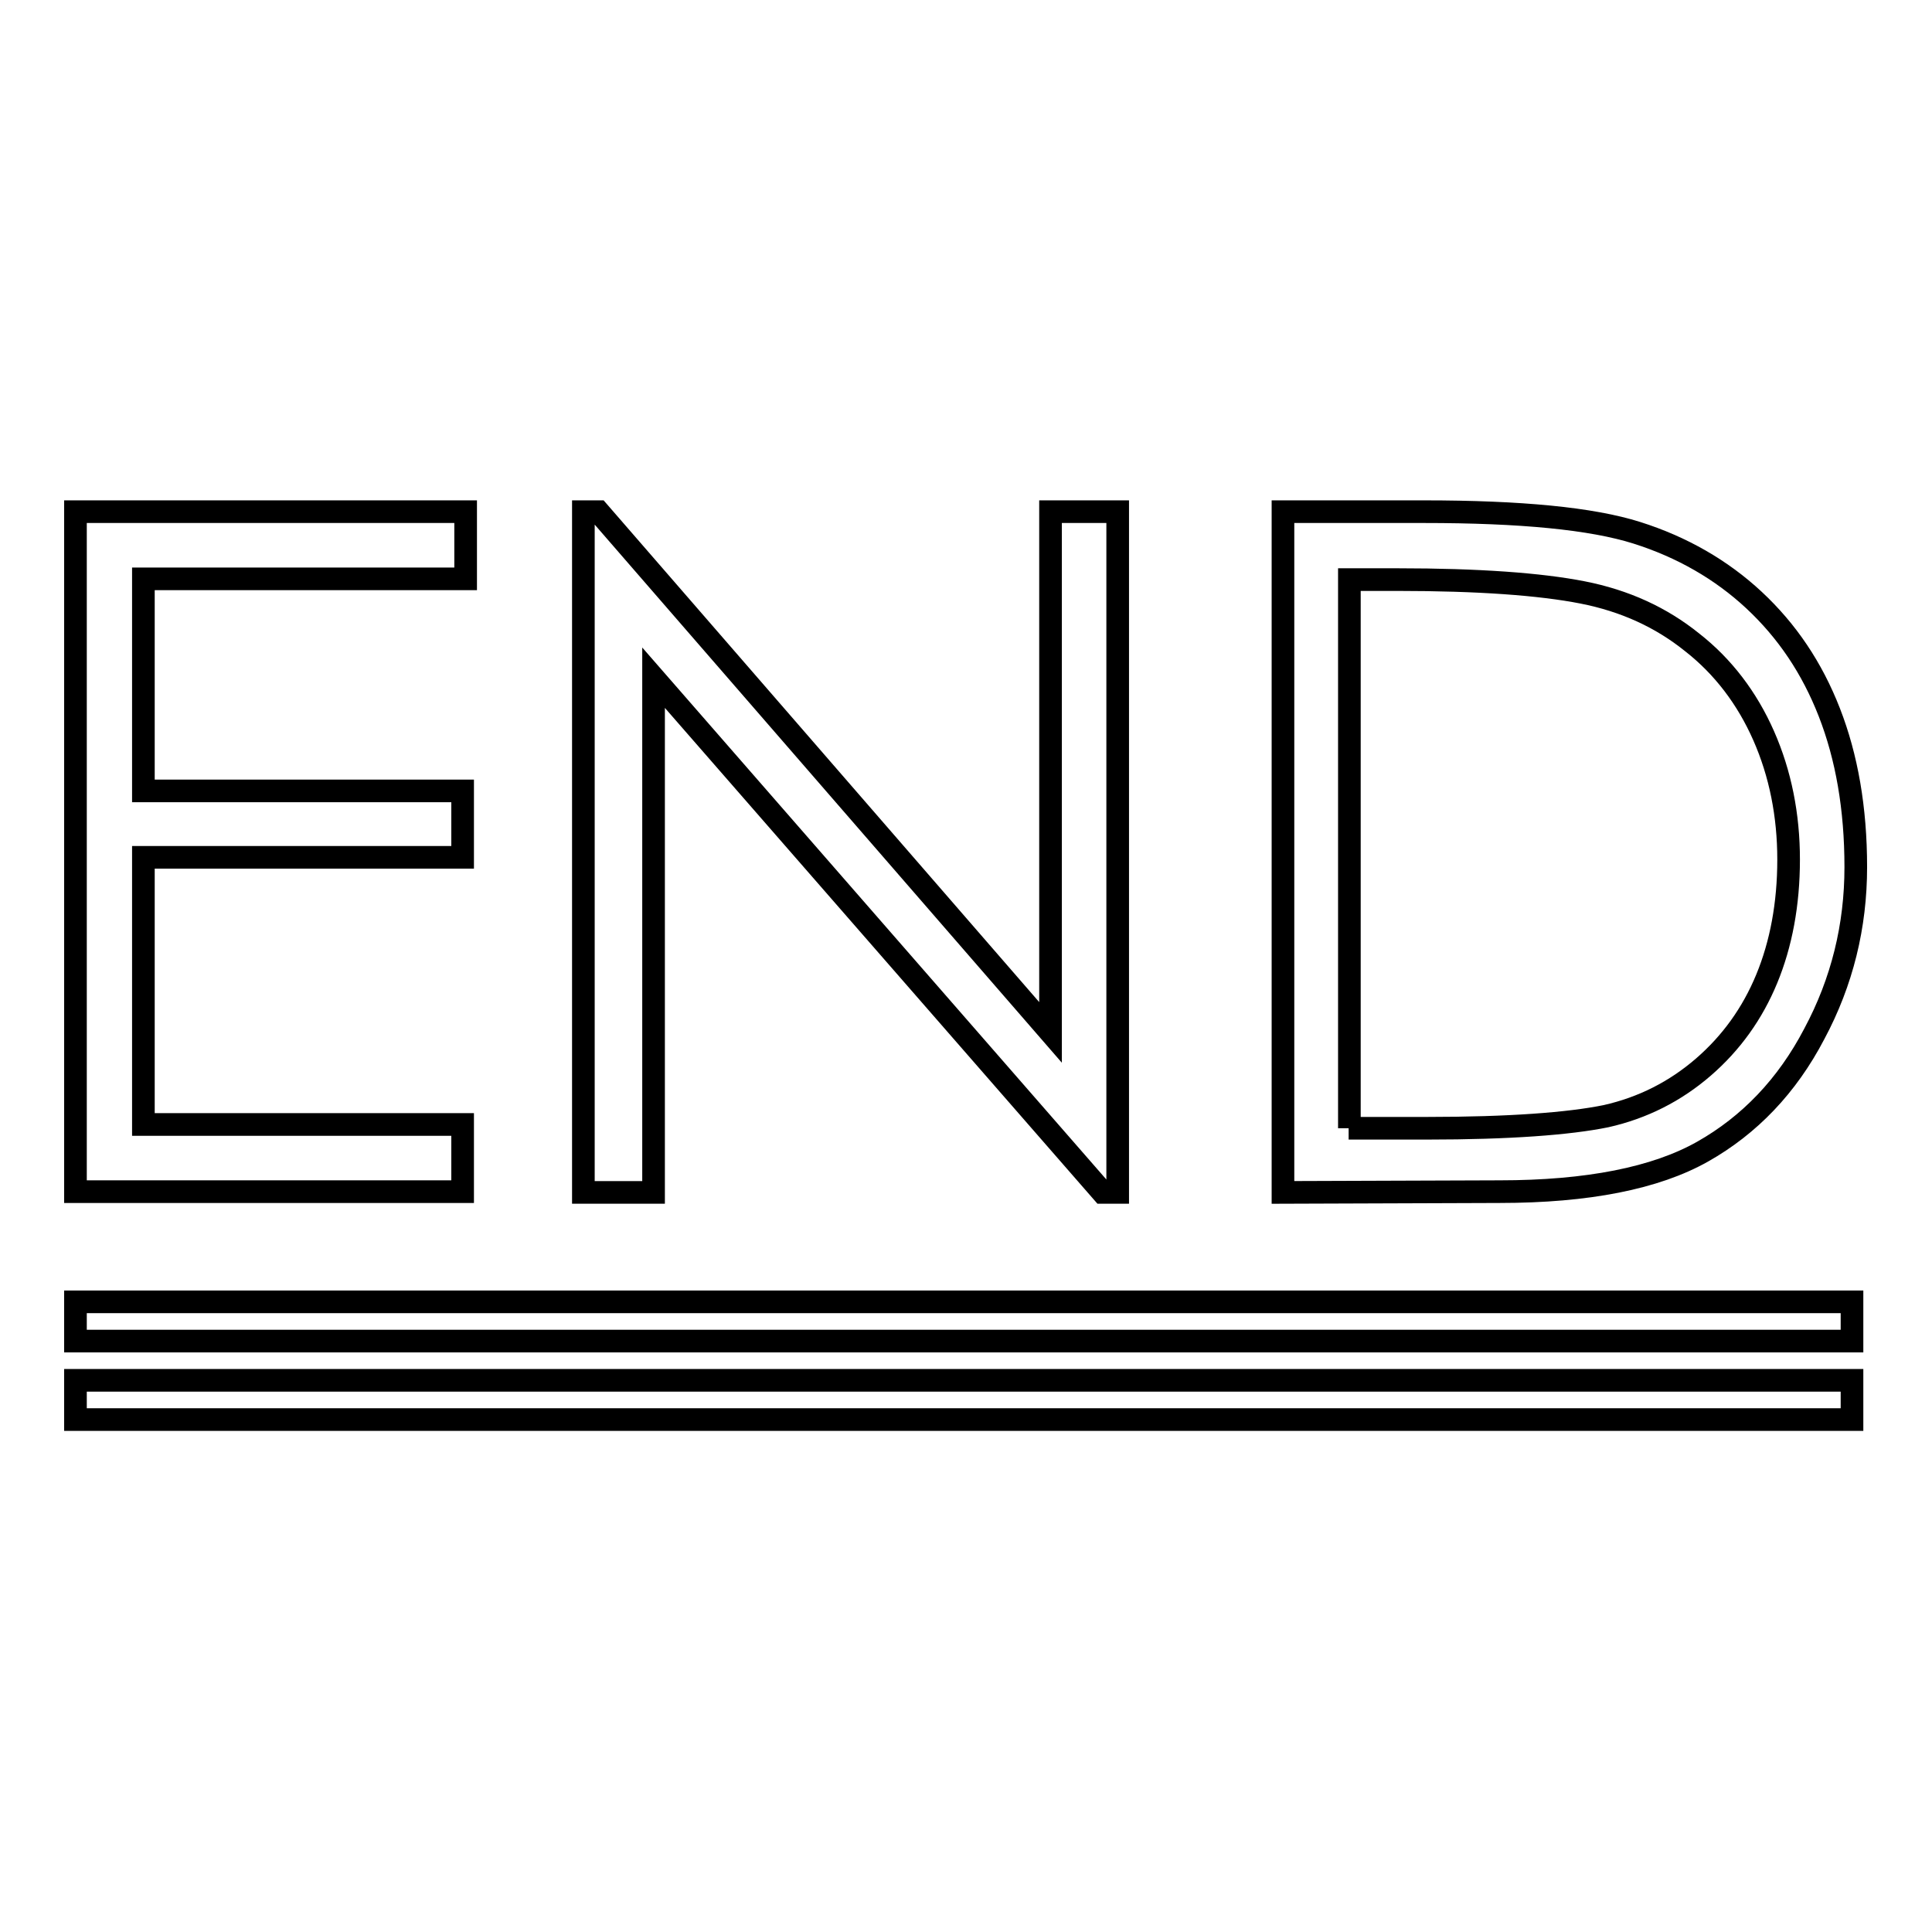
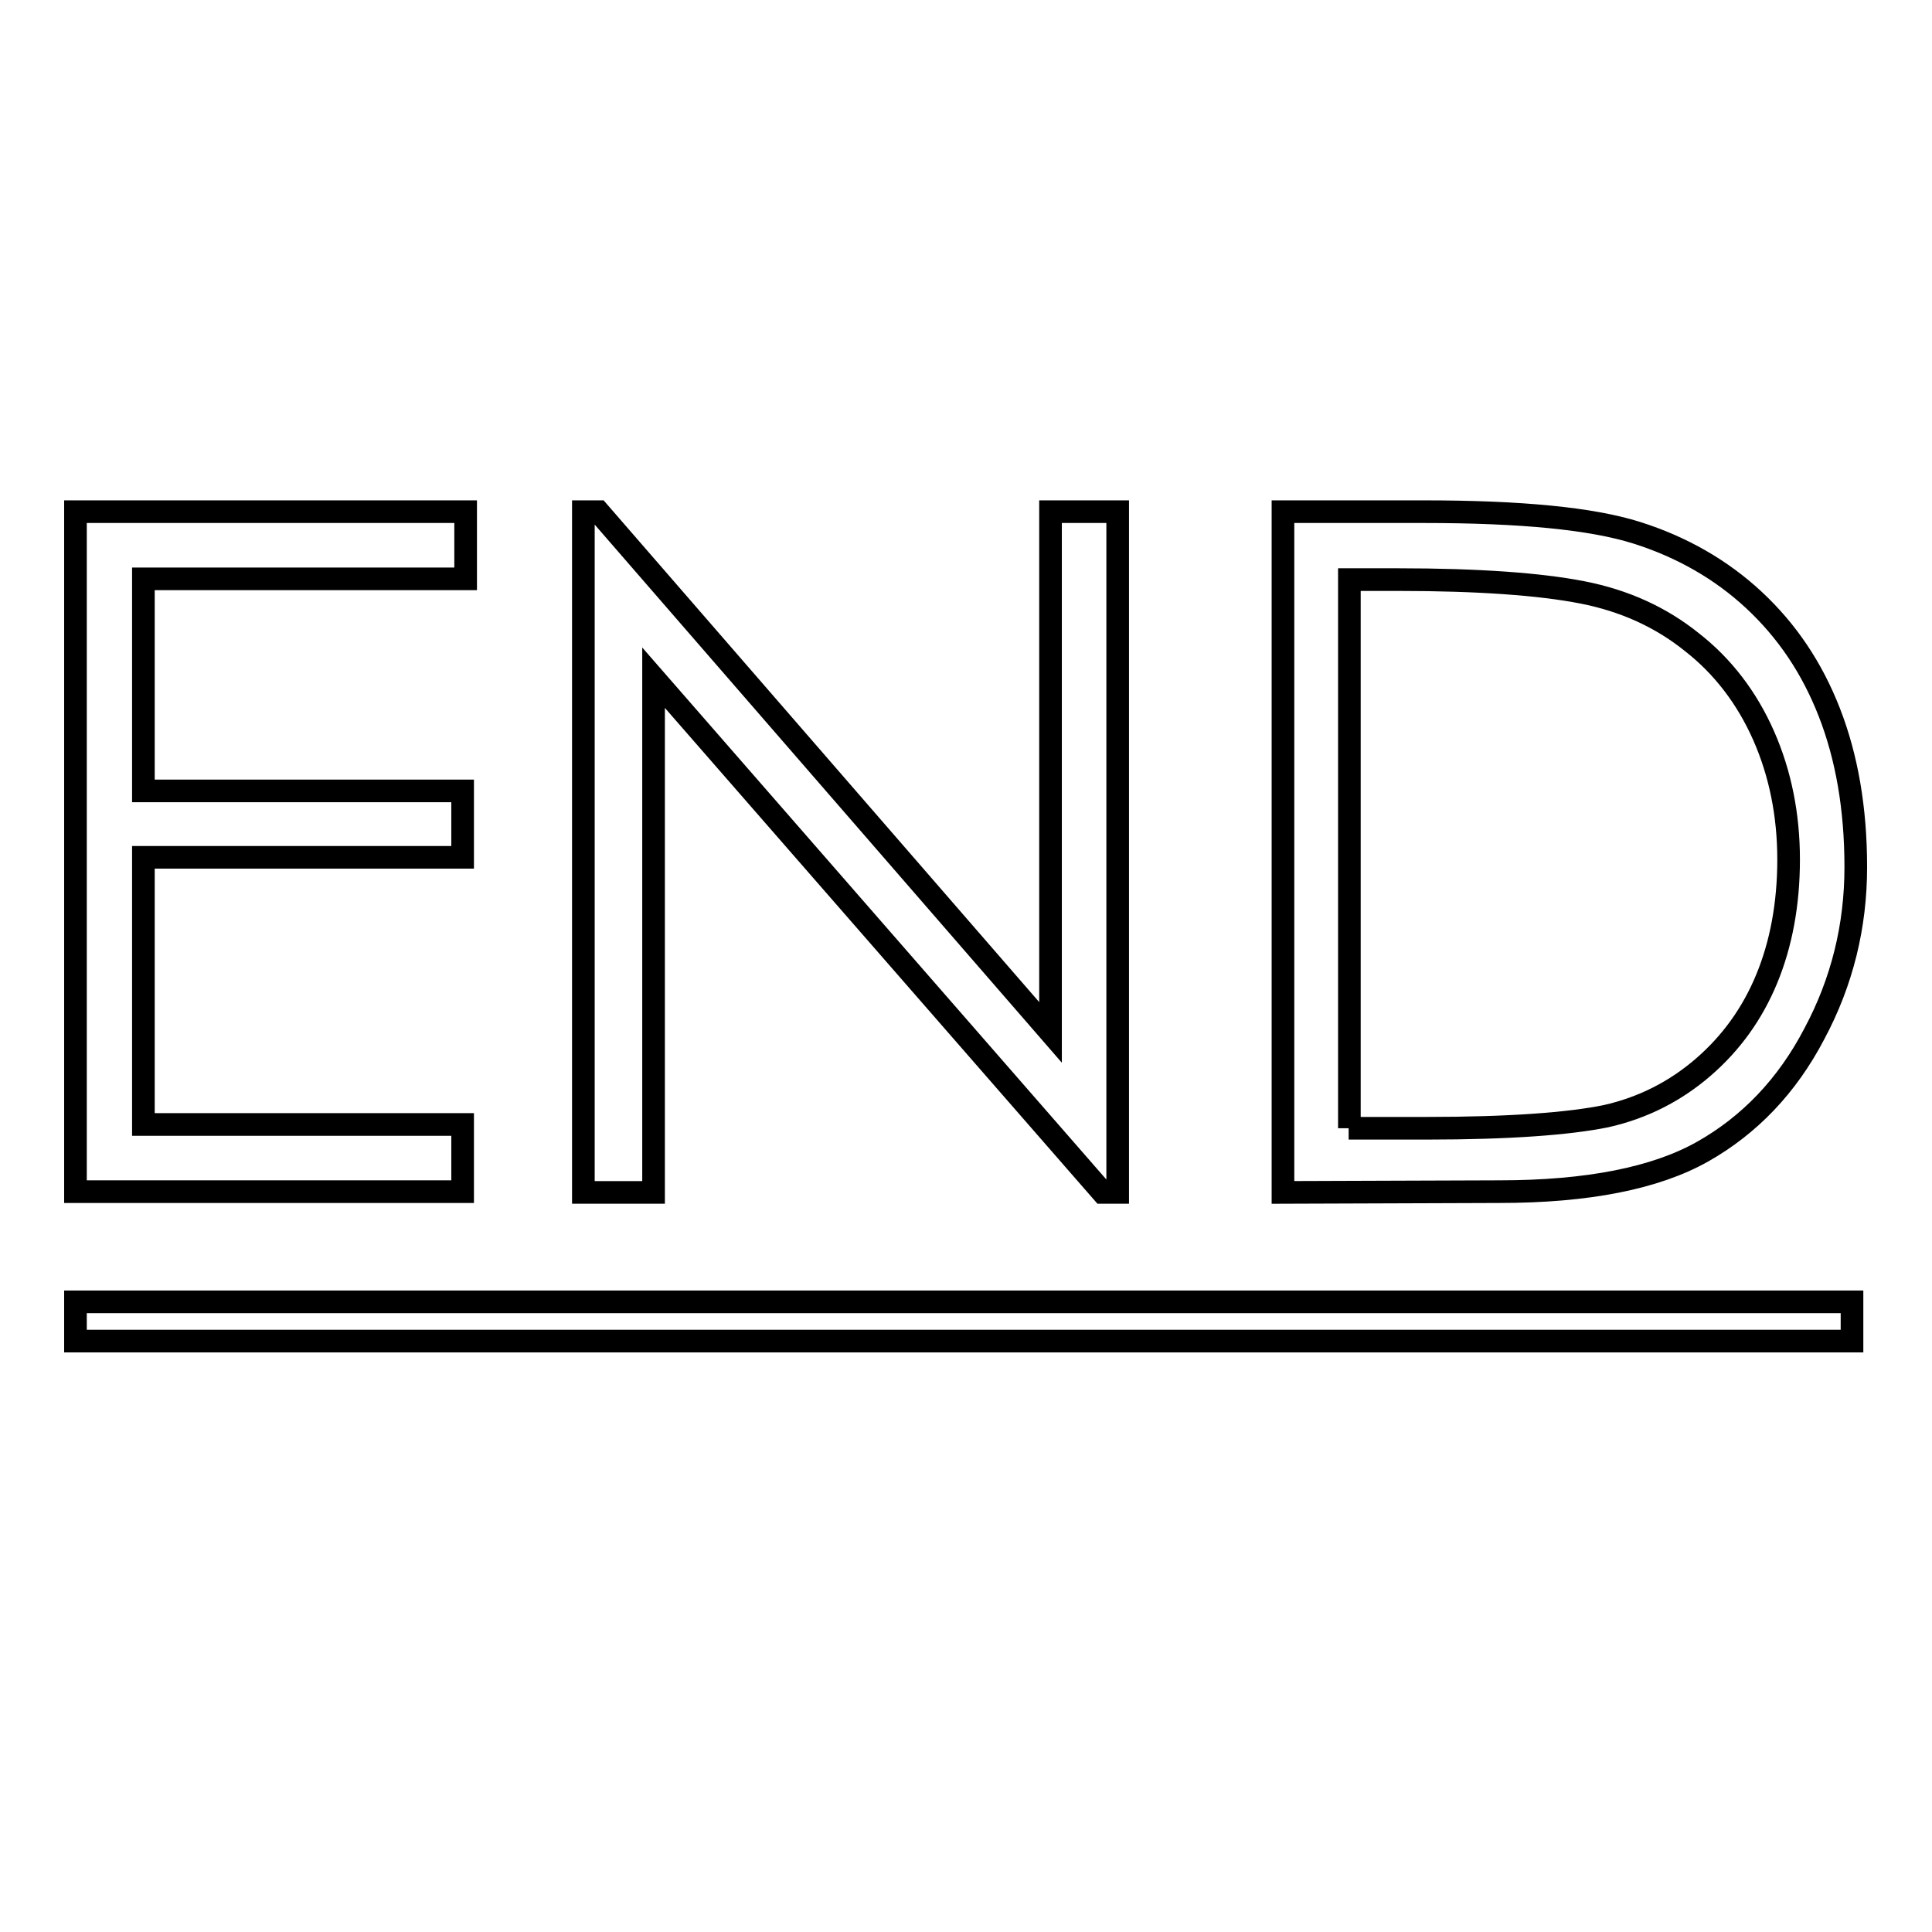
<svg xmlns="http://www.w3.org/2000/svg" version="1.1" x="0px" y="0px" viewBox="0 0 256 256" enable-background="new 0 0 256 256" xml:space="preserve">
  <g>
    <g>
      <path stroke-width="3" fill-opacity="0" stroke="#000000" d="M10,172.5h235.4v5.2H10V172.5z" />
-       <path stroke-width="3" fill-opacity="0" stroke="#000000" d="M10,182.9h235.4v5.2H10V182.9z" />
      <path stroke-width="3" fill-opacity="0" stroke="#000000" d="M10,67.8h51.7v8.9H19v28.1h42.3v8.8H19v35.4h42.3v8.9H10V67.8z M77.3,158V67.8h2l59.9,69v-69h8.9V158h-2L86.6,89.8V158H77.3z M170,158V67.8h18.7c12.8,0,22.2,0.9,28.2,2.8c6,1.9,11.2,4.9,15.5,8.9c4.4,4.1,7.7,9,10,14.9c2.3,5.9,3.5,12.7,3.5,20.5c0,7.8-1.8,15.2-5.5,22.1c-3.6,6.9-8.6,12.1-14.8,15.6c-6.2,3.5-15.2,5.3-26.9,5.3L170,158L170,158z M178.7,149.5h10.4c10.9,0,18.8-0.6,23.7-1.6c4.9-1.1,9.2-3.3,12.9-6.5c3.7-3.2,6.5-7.1,8.4-11.7c1.9-4.6,2.9-9.9,2.9-15.8c0-5.9-1.1-11.4-3.3-16.4c-2.2-5-5.4-9.2-9.5-12.4c-4.1-3.3-8.9-5.5-14.5-6.6c-5.6-1.1-13.8-1.7-24.5-1.7h-6.4V149.5z" />
    </g>
  </g>
</svg>